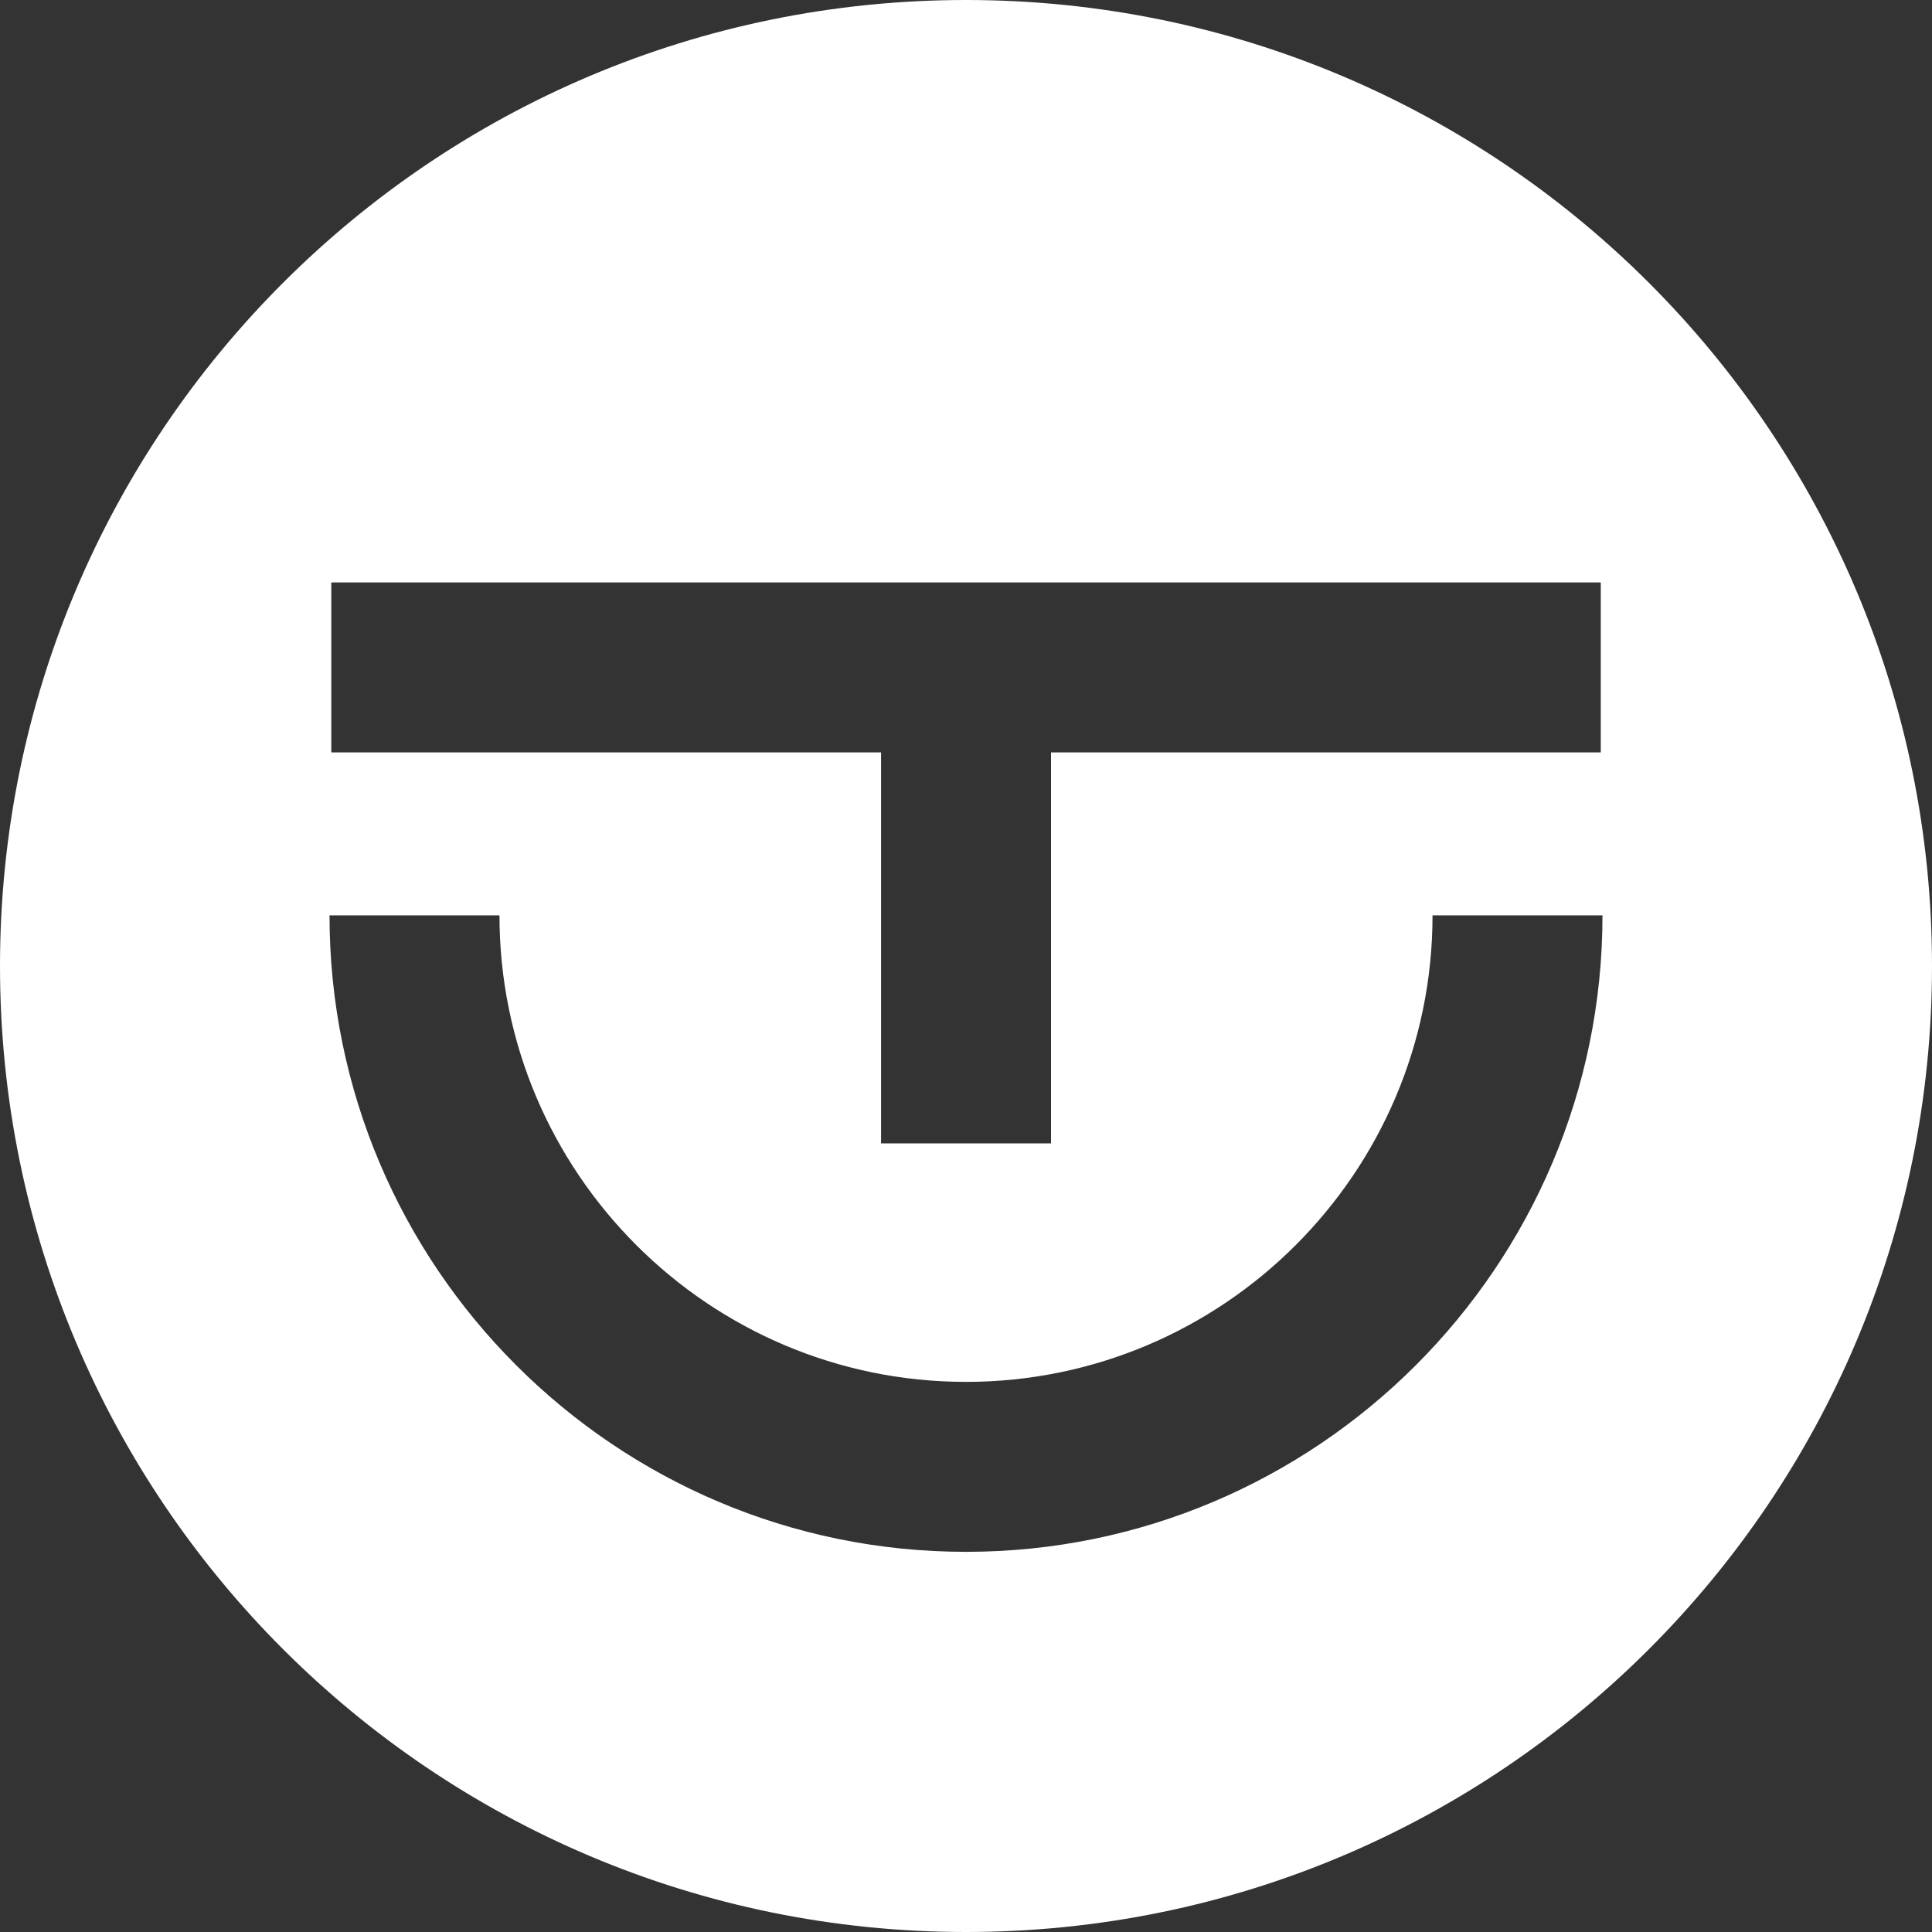
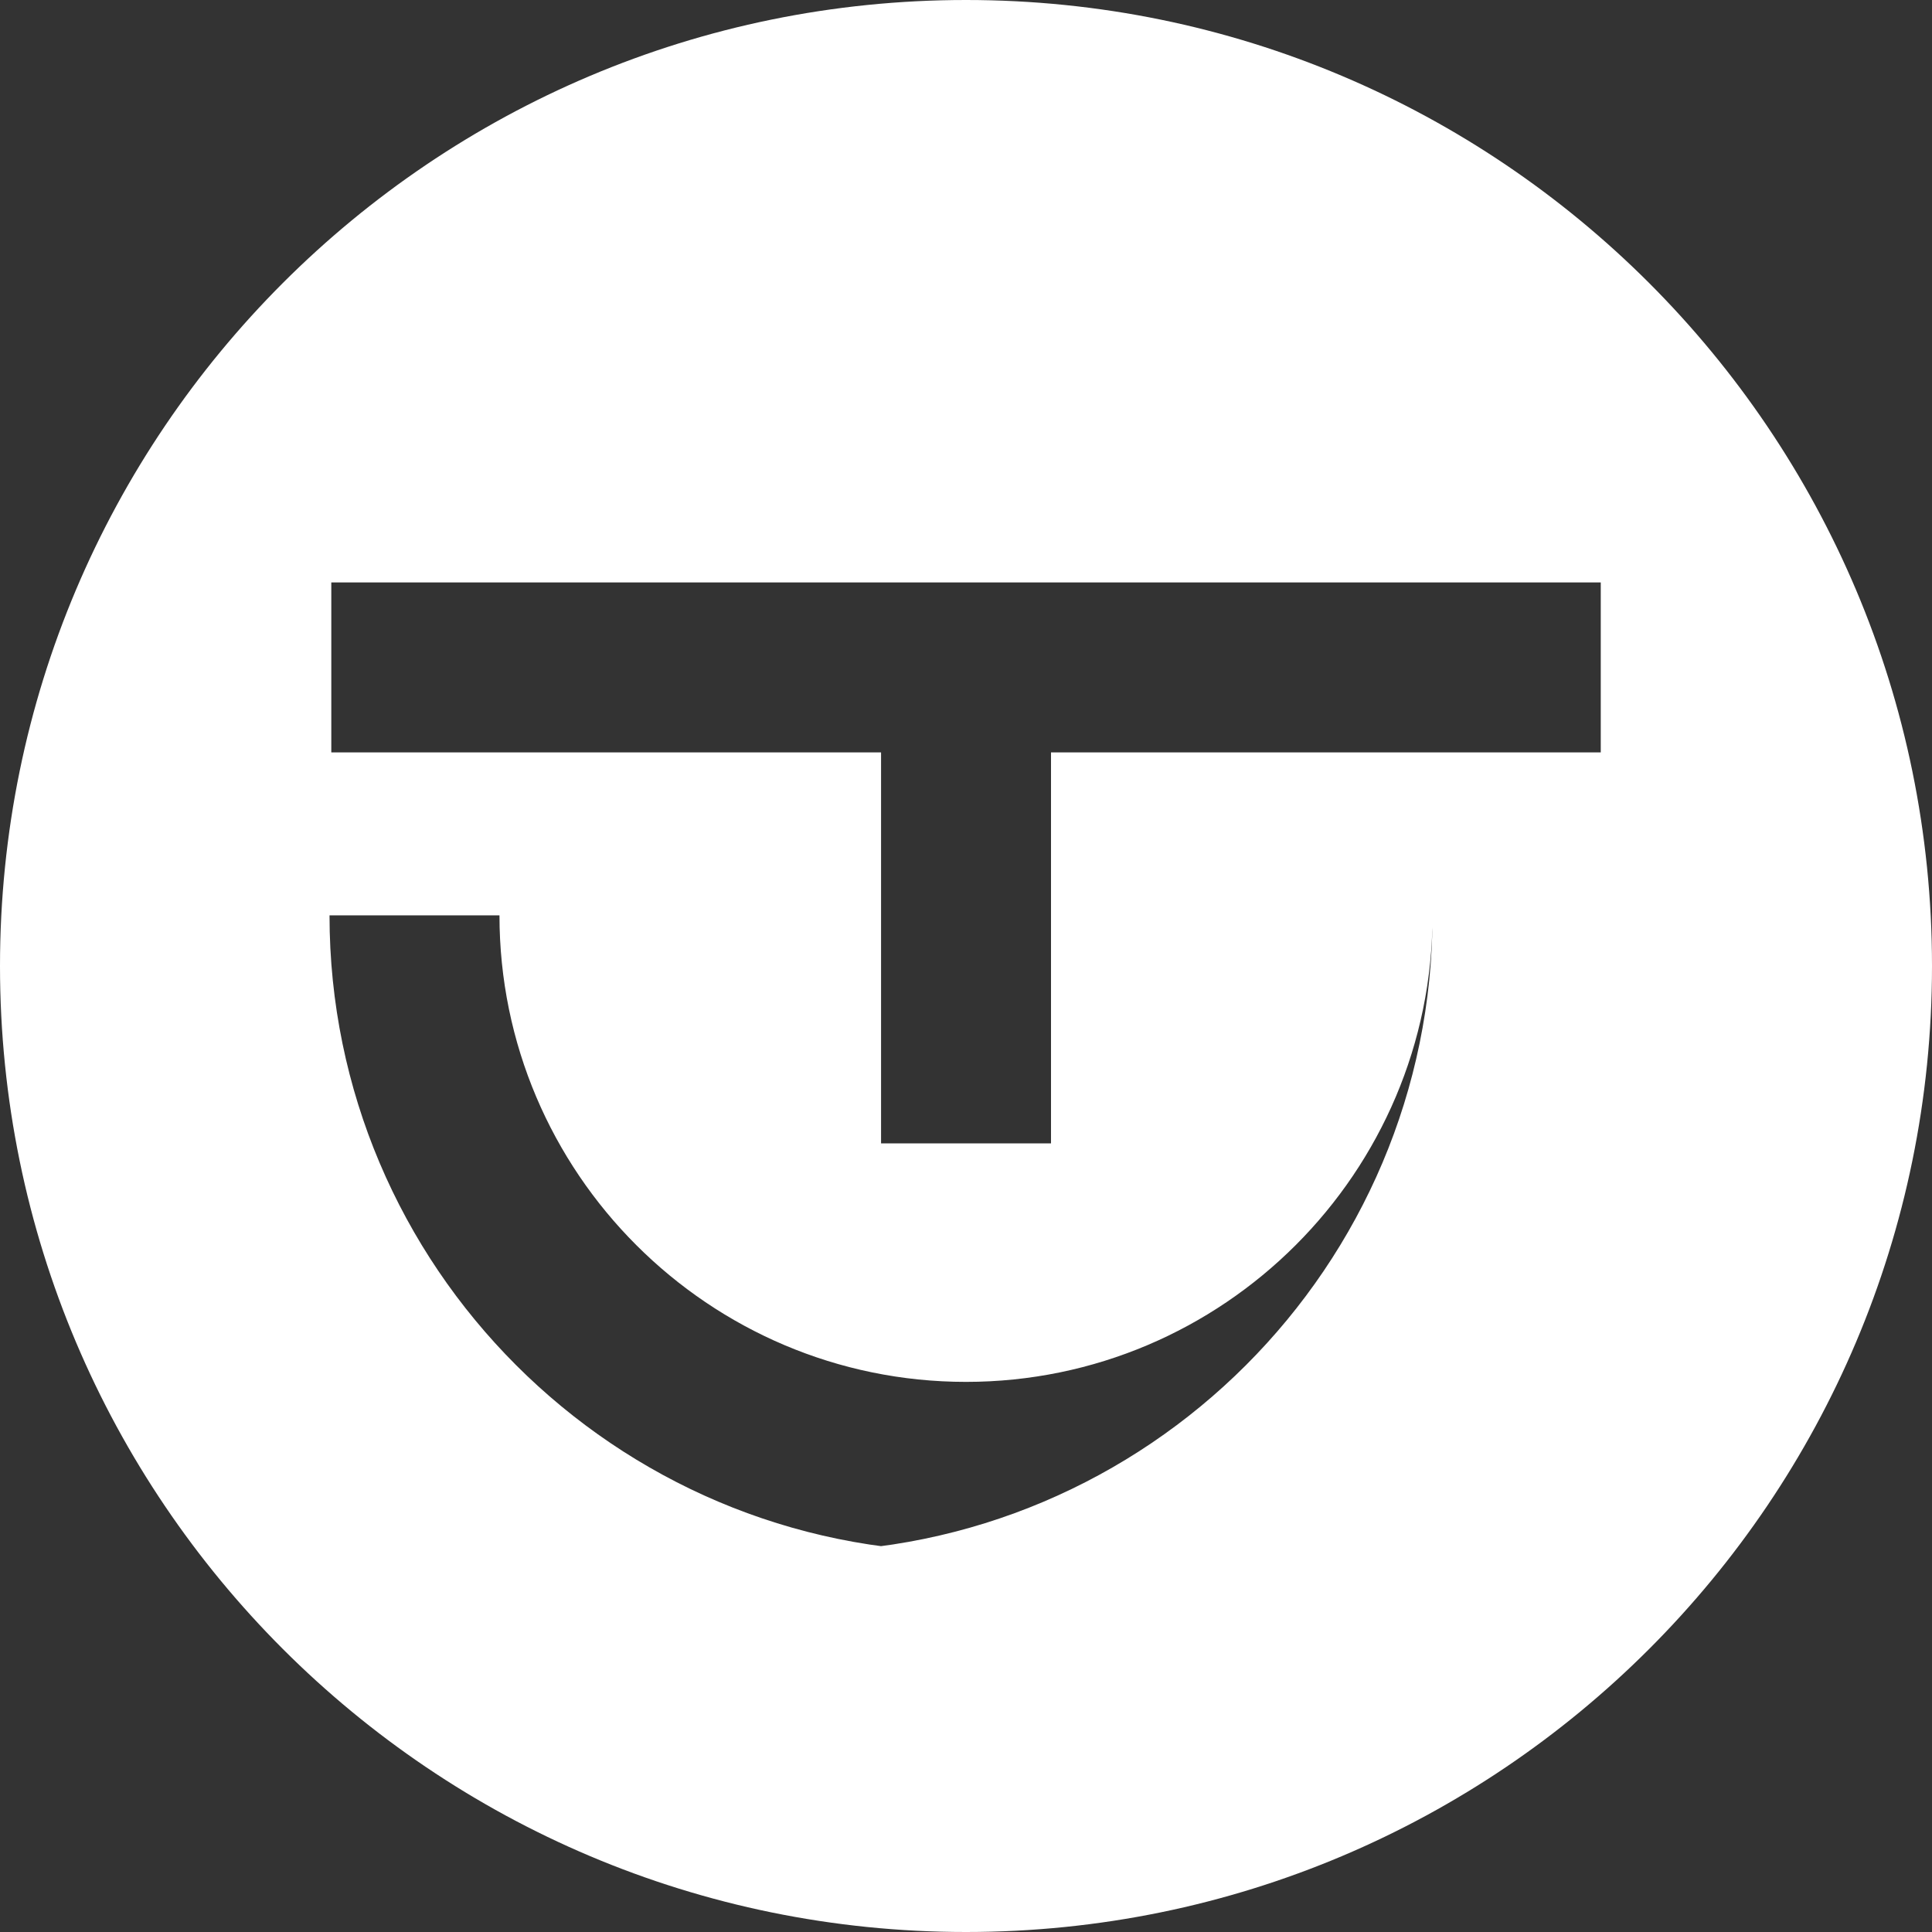
<svg xmlns="http://www.w3.org/2000/svg" id="Calque_2" data-name="Calque 2" viewBox="0 0 314.32 314.32">
  <rect x="0" y="0" width="314.32" height="314.32" fill="#333333" stroke="none" />
  <defs>
    <style>    .cls-1 {      fill: #fff;    }  </style>
  </defs>
  <g id="Calque_3" data-name="Calque 3">
    <g id="Calque_3-2" data-name="Calque 3">
-       <path class="cls-1" d="M157.16,0C70.36,0,0,70.36,0,157.16s70.36,157.16,157.16,157.16,157.16-70.36,157.16-157.16S243.95,0,157.16,0ZM53.9,94.76h206.53v27.65h-89.44v63.61h-27.65v-63.61H53.9v-27.65ZM157.16,252.47c-57.1,0-103.55-46.45-103.55-103.55h27.65c0,41.85,34.05,75.9,75.9,75.9s75.9-34.05,75.9-75.9h27.65c0,57.1-46.45,103.55-103.55,103.55h0Z" />
+       <path class="cls-1" d="M157.16,0C70.36,0,0,70.36,0,157.16s70.36,157.16,157.16,157.16,157.16-70.36,157.16-157.16S243.95,0,157.16,0ZM53.9,94.76h206.53v27.65h-89.44v63.61h-27.65v-63.61H53.9v-27.65ZM157.16,252.47c-57.1,0-103.55-46.45-103.55-103.55h27.65c0,41.85,34.05,75.9,75.9,75.9s75.9-34.05,75.9-75.9c0,57.1-46.45,103.55-103.55,103.55h0Z" />
    </g>
  </g>
</svg>